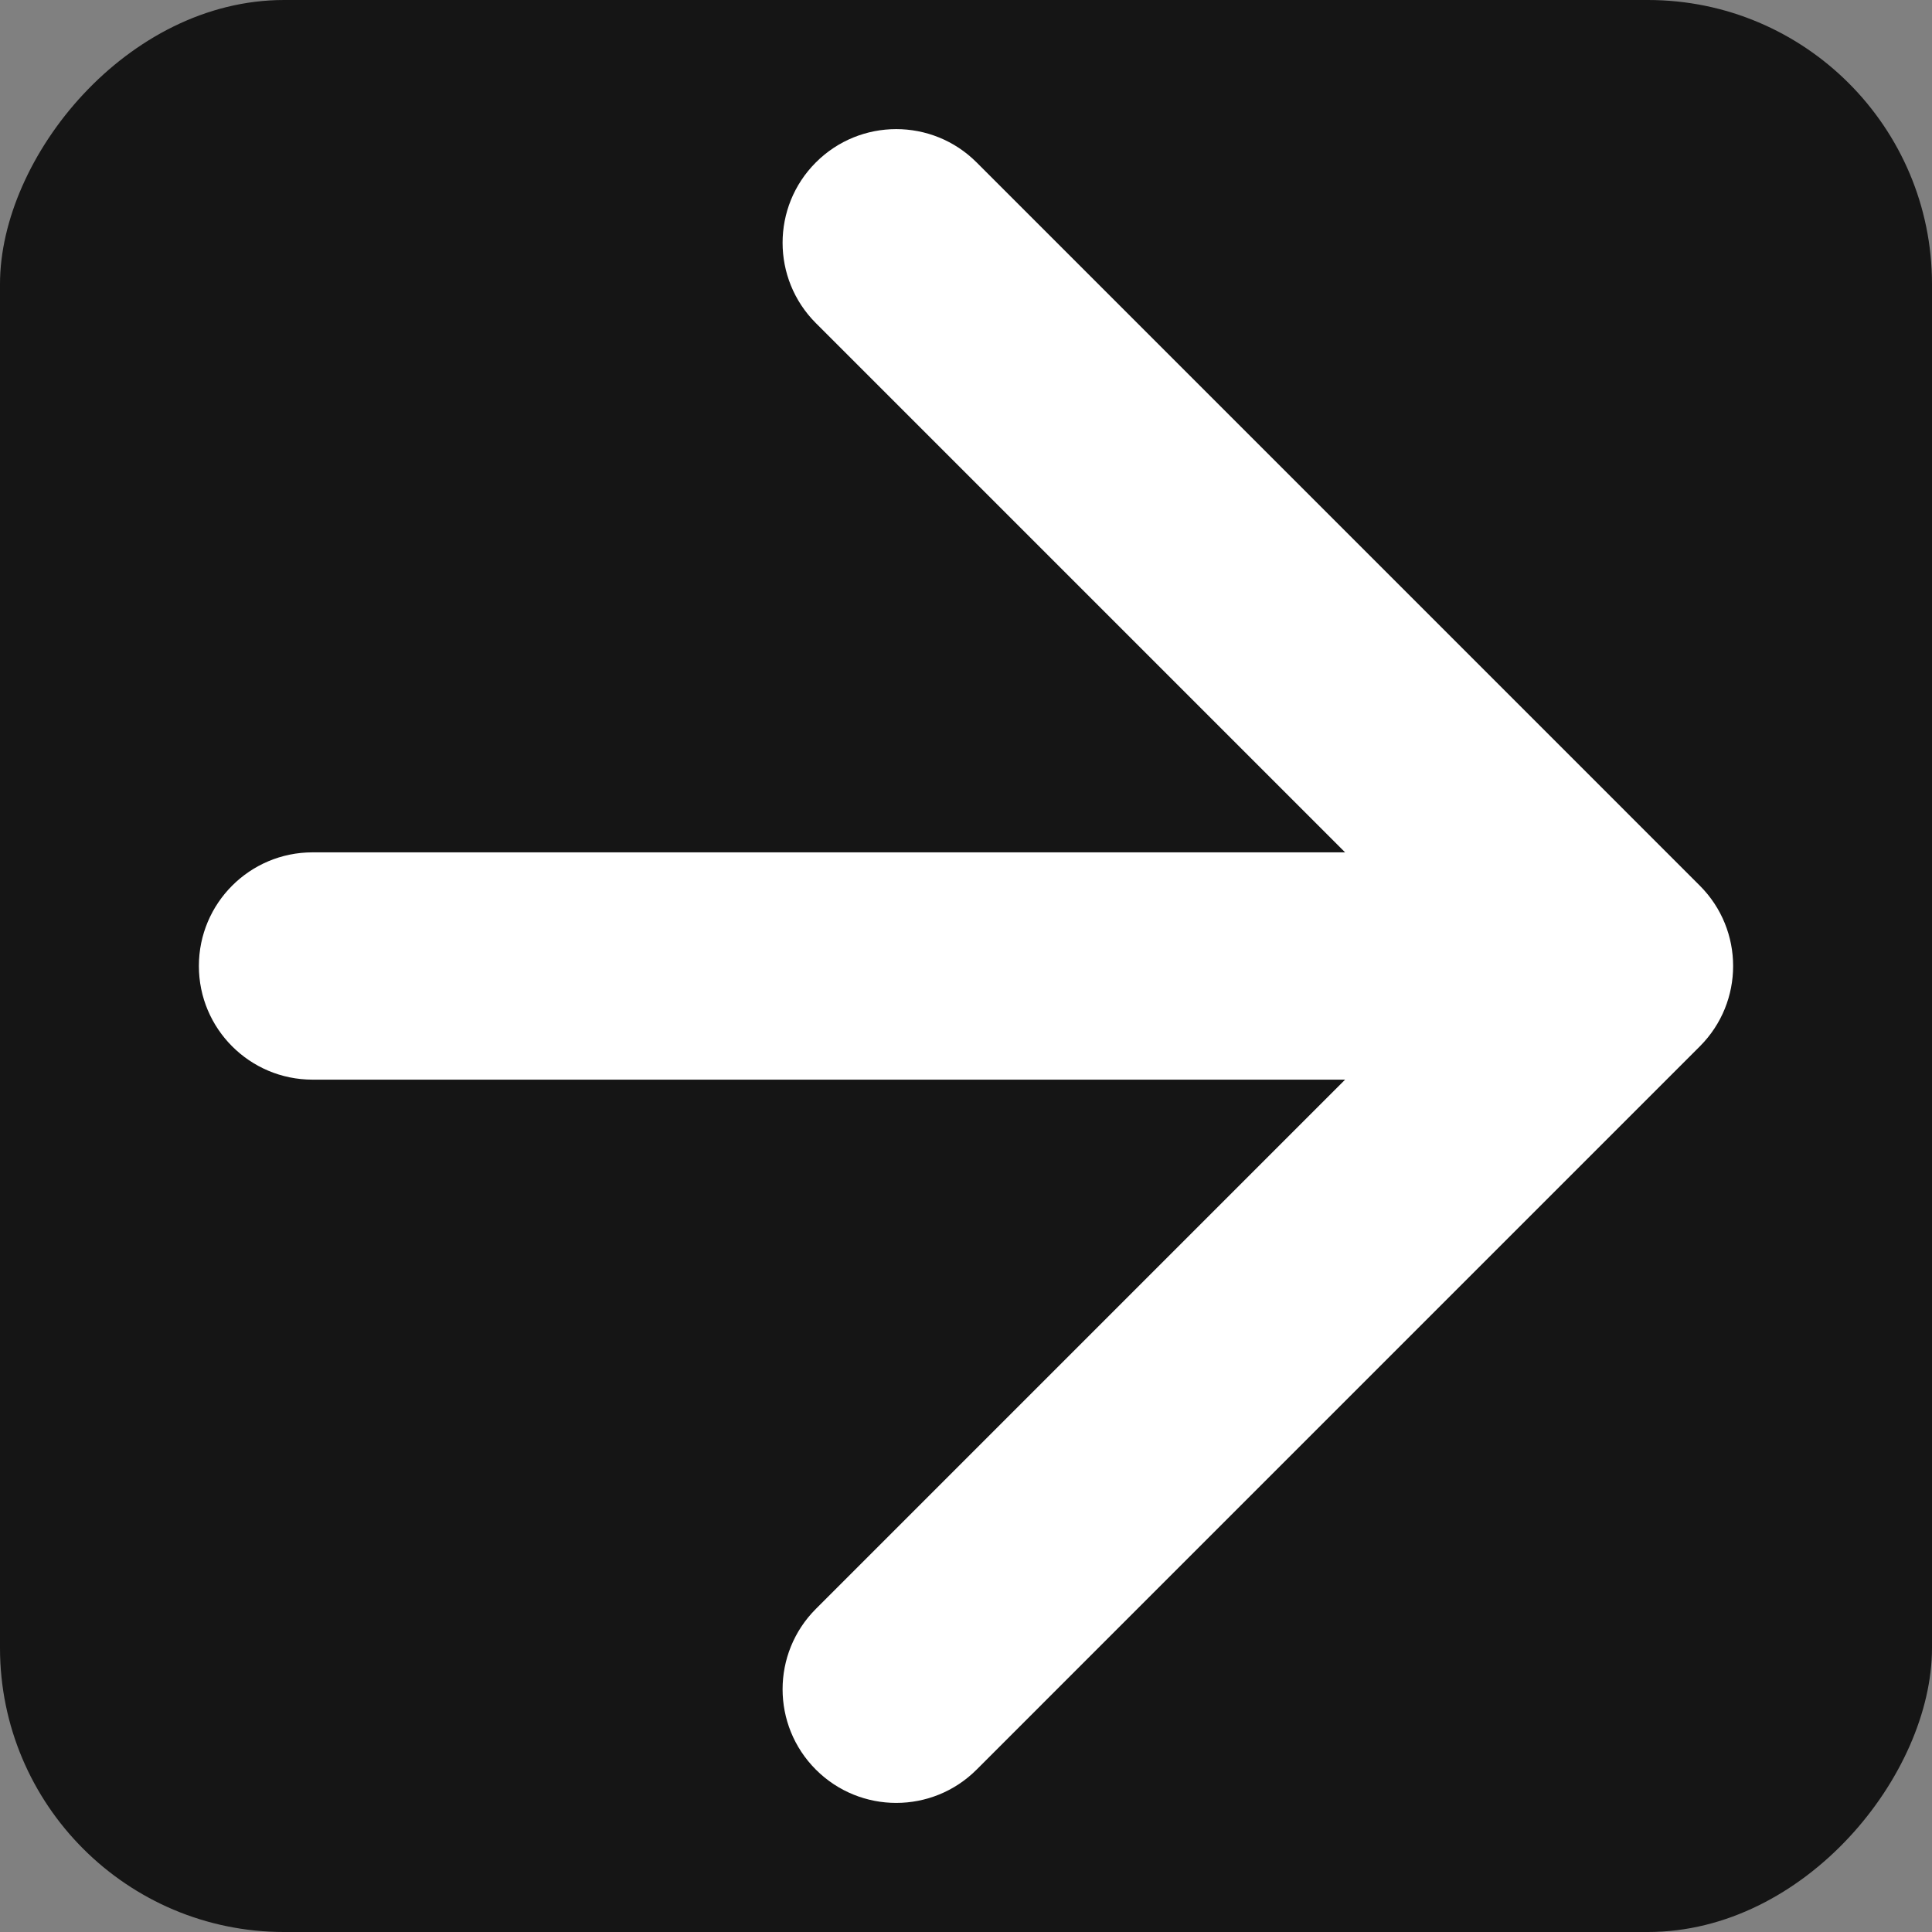
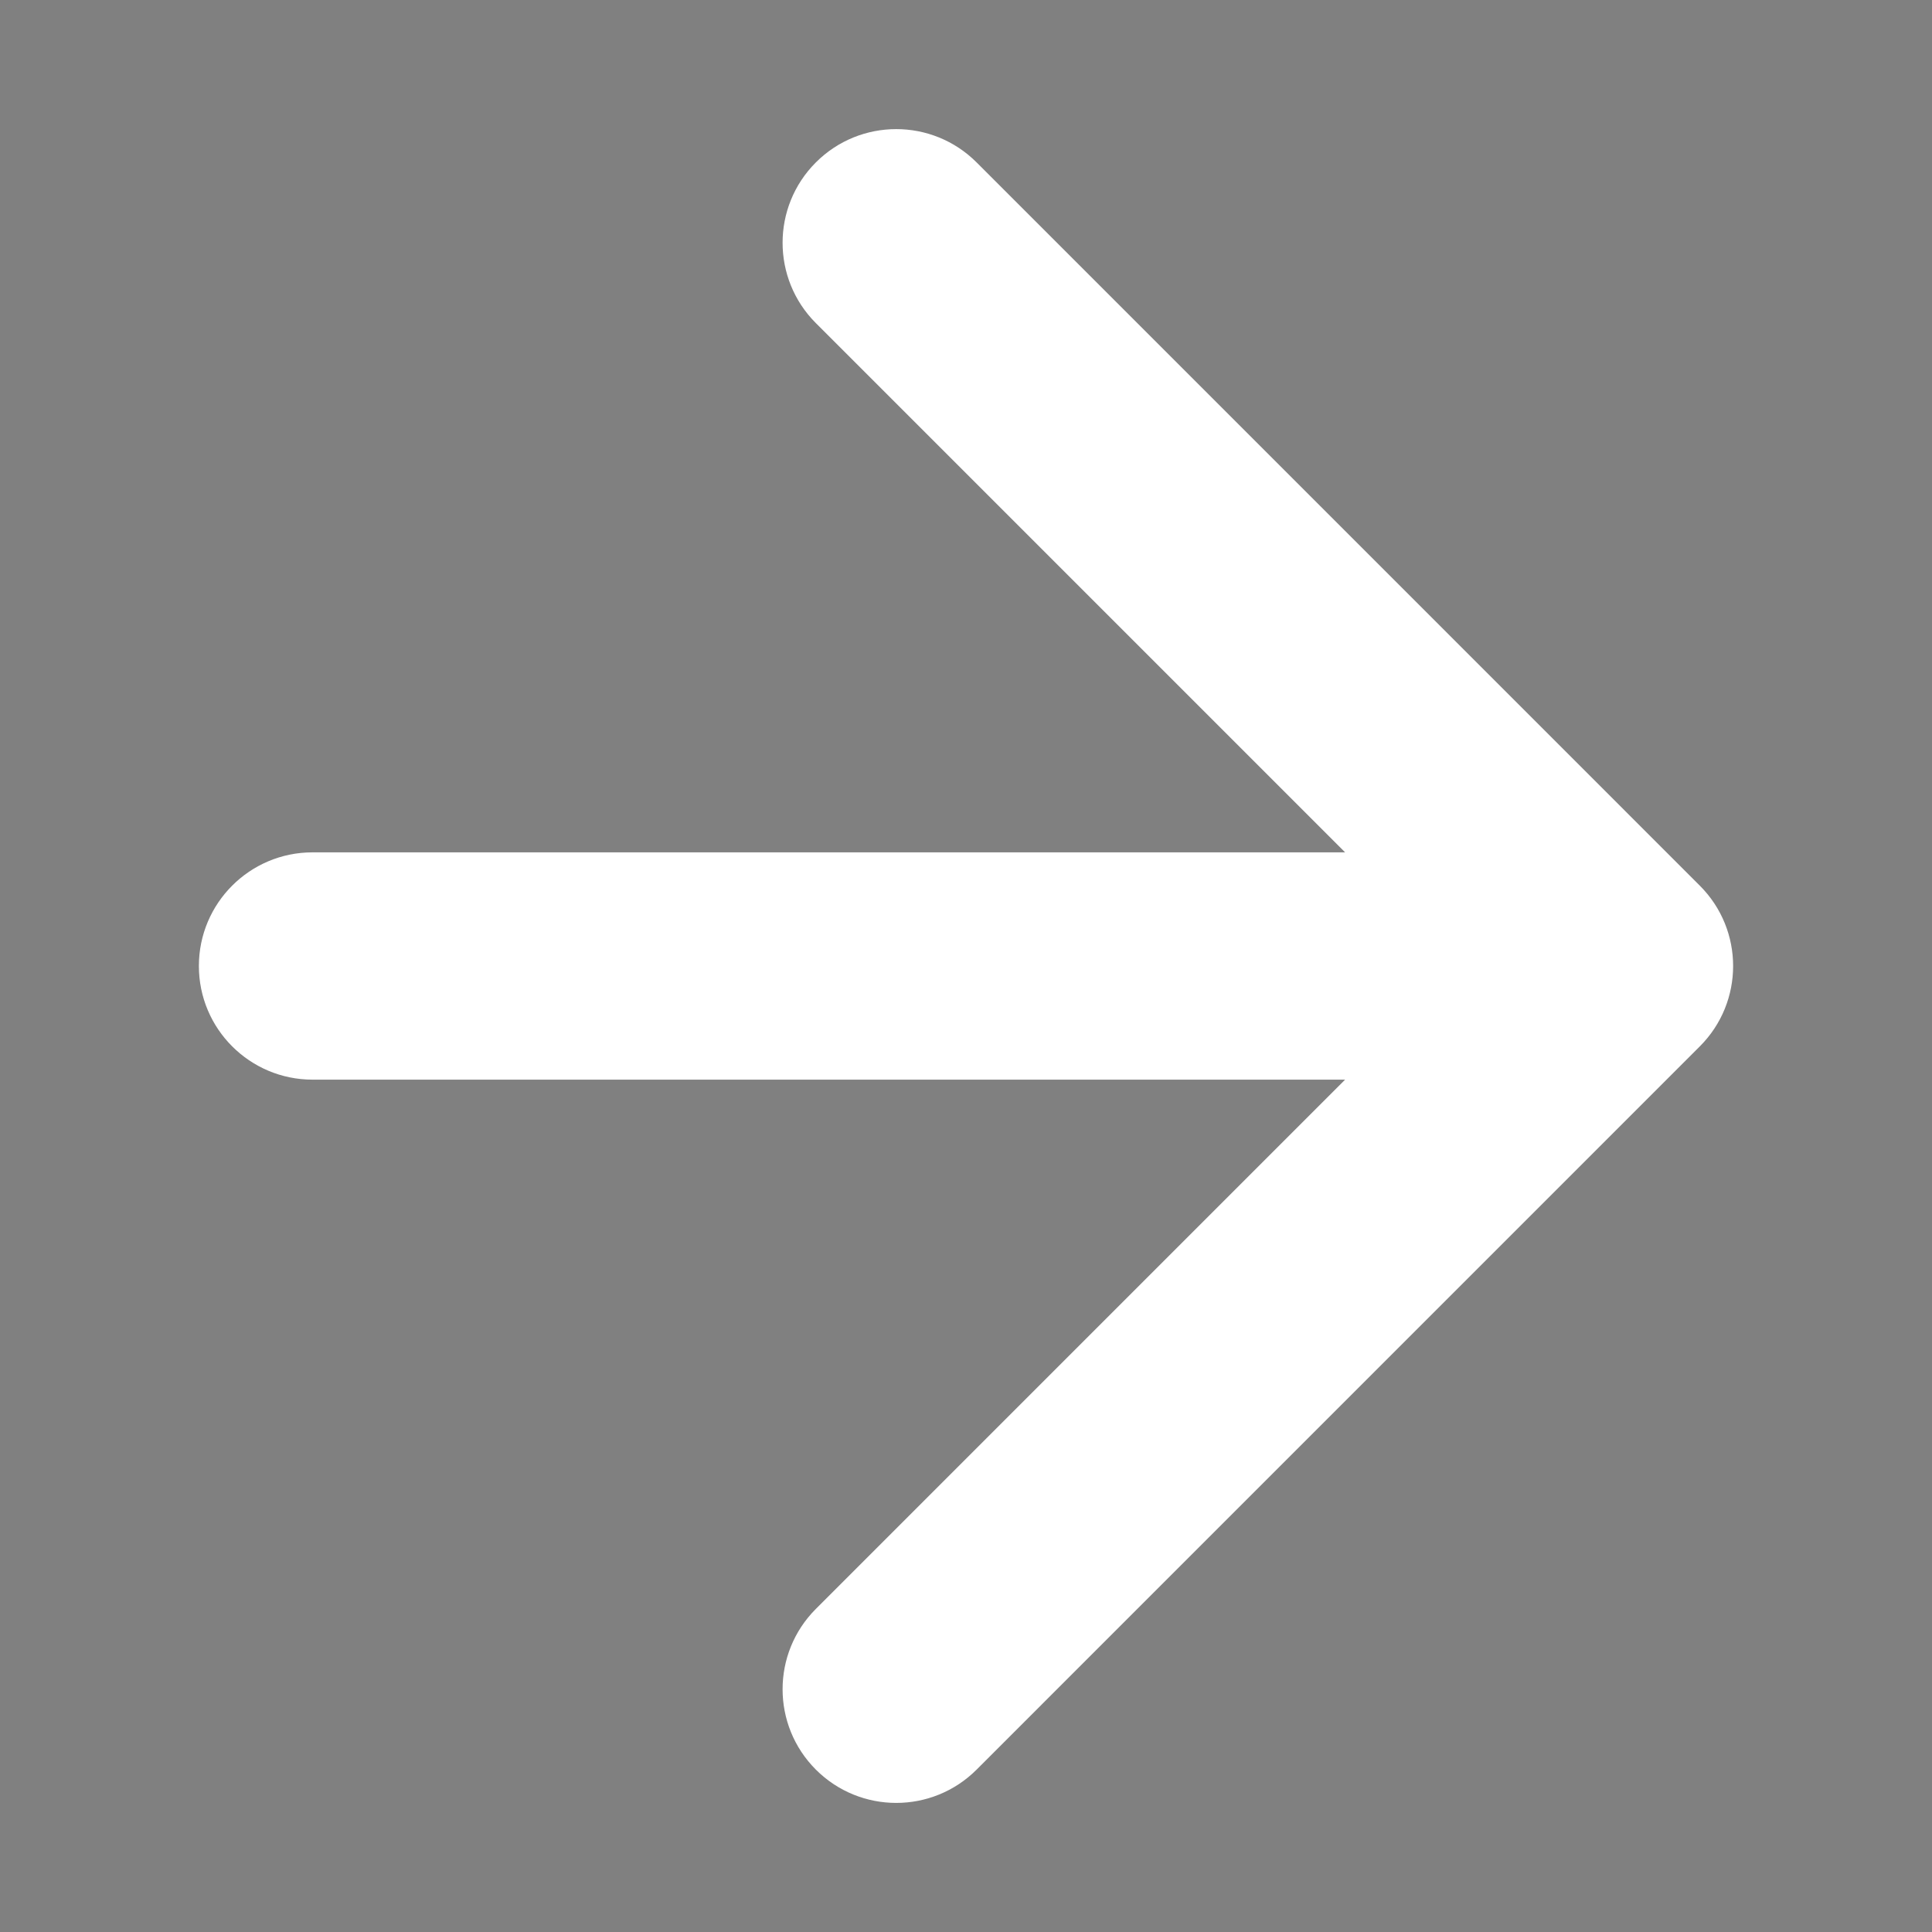
<svg xmlns="http://www.w3.org/2000/svg" width="68" height="68" viewBox="0 0 68 68" fill="none">
  <rect x="0" y="0" width="68" height="68" fill="#808080" stroke="none" />
-   <rect width="68" height="68" rx="10" transform="matrix(-1 0 0 1 68 0)" fill="#151515" />
  <path d="M59.828 31.172C61.391 32.734 61.391 35.267 59.828 36.829L34.373 62.285C32.81 63.847 30.278 63.847 28.716 62.285C27.154 60.722 27.154 58.19 28.716 56.628L51.343 34L28.716 11.373C27.154 9.811 27.154 7.278 28.716 5.716C30.278 4.154 32.81 4.154 34.373 5.716L59.828 31.172ZM11 38C8.791 38 7 36.209 7 34C7 31.791 8.791 30 11 30V38ZM57 34V38L11 38V34V30L57 30V34Z" fill="white" />
</svg>